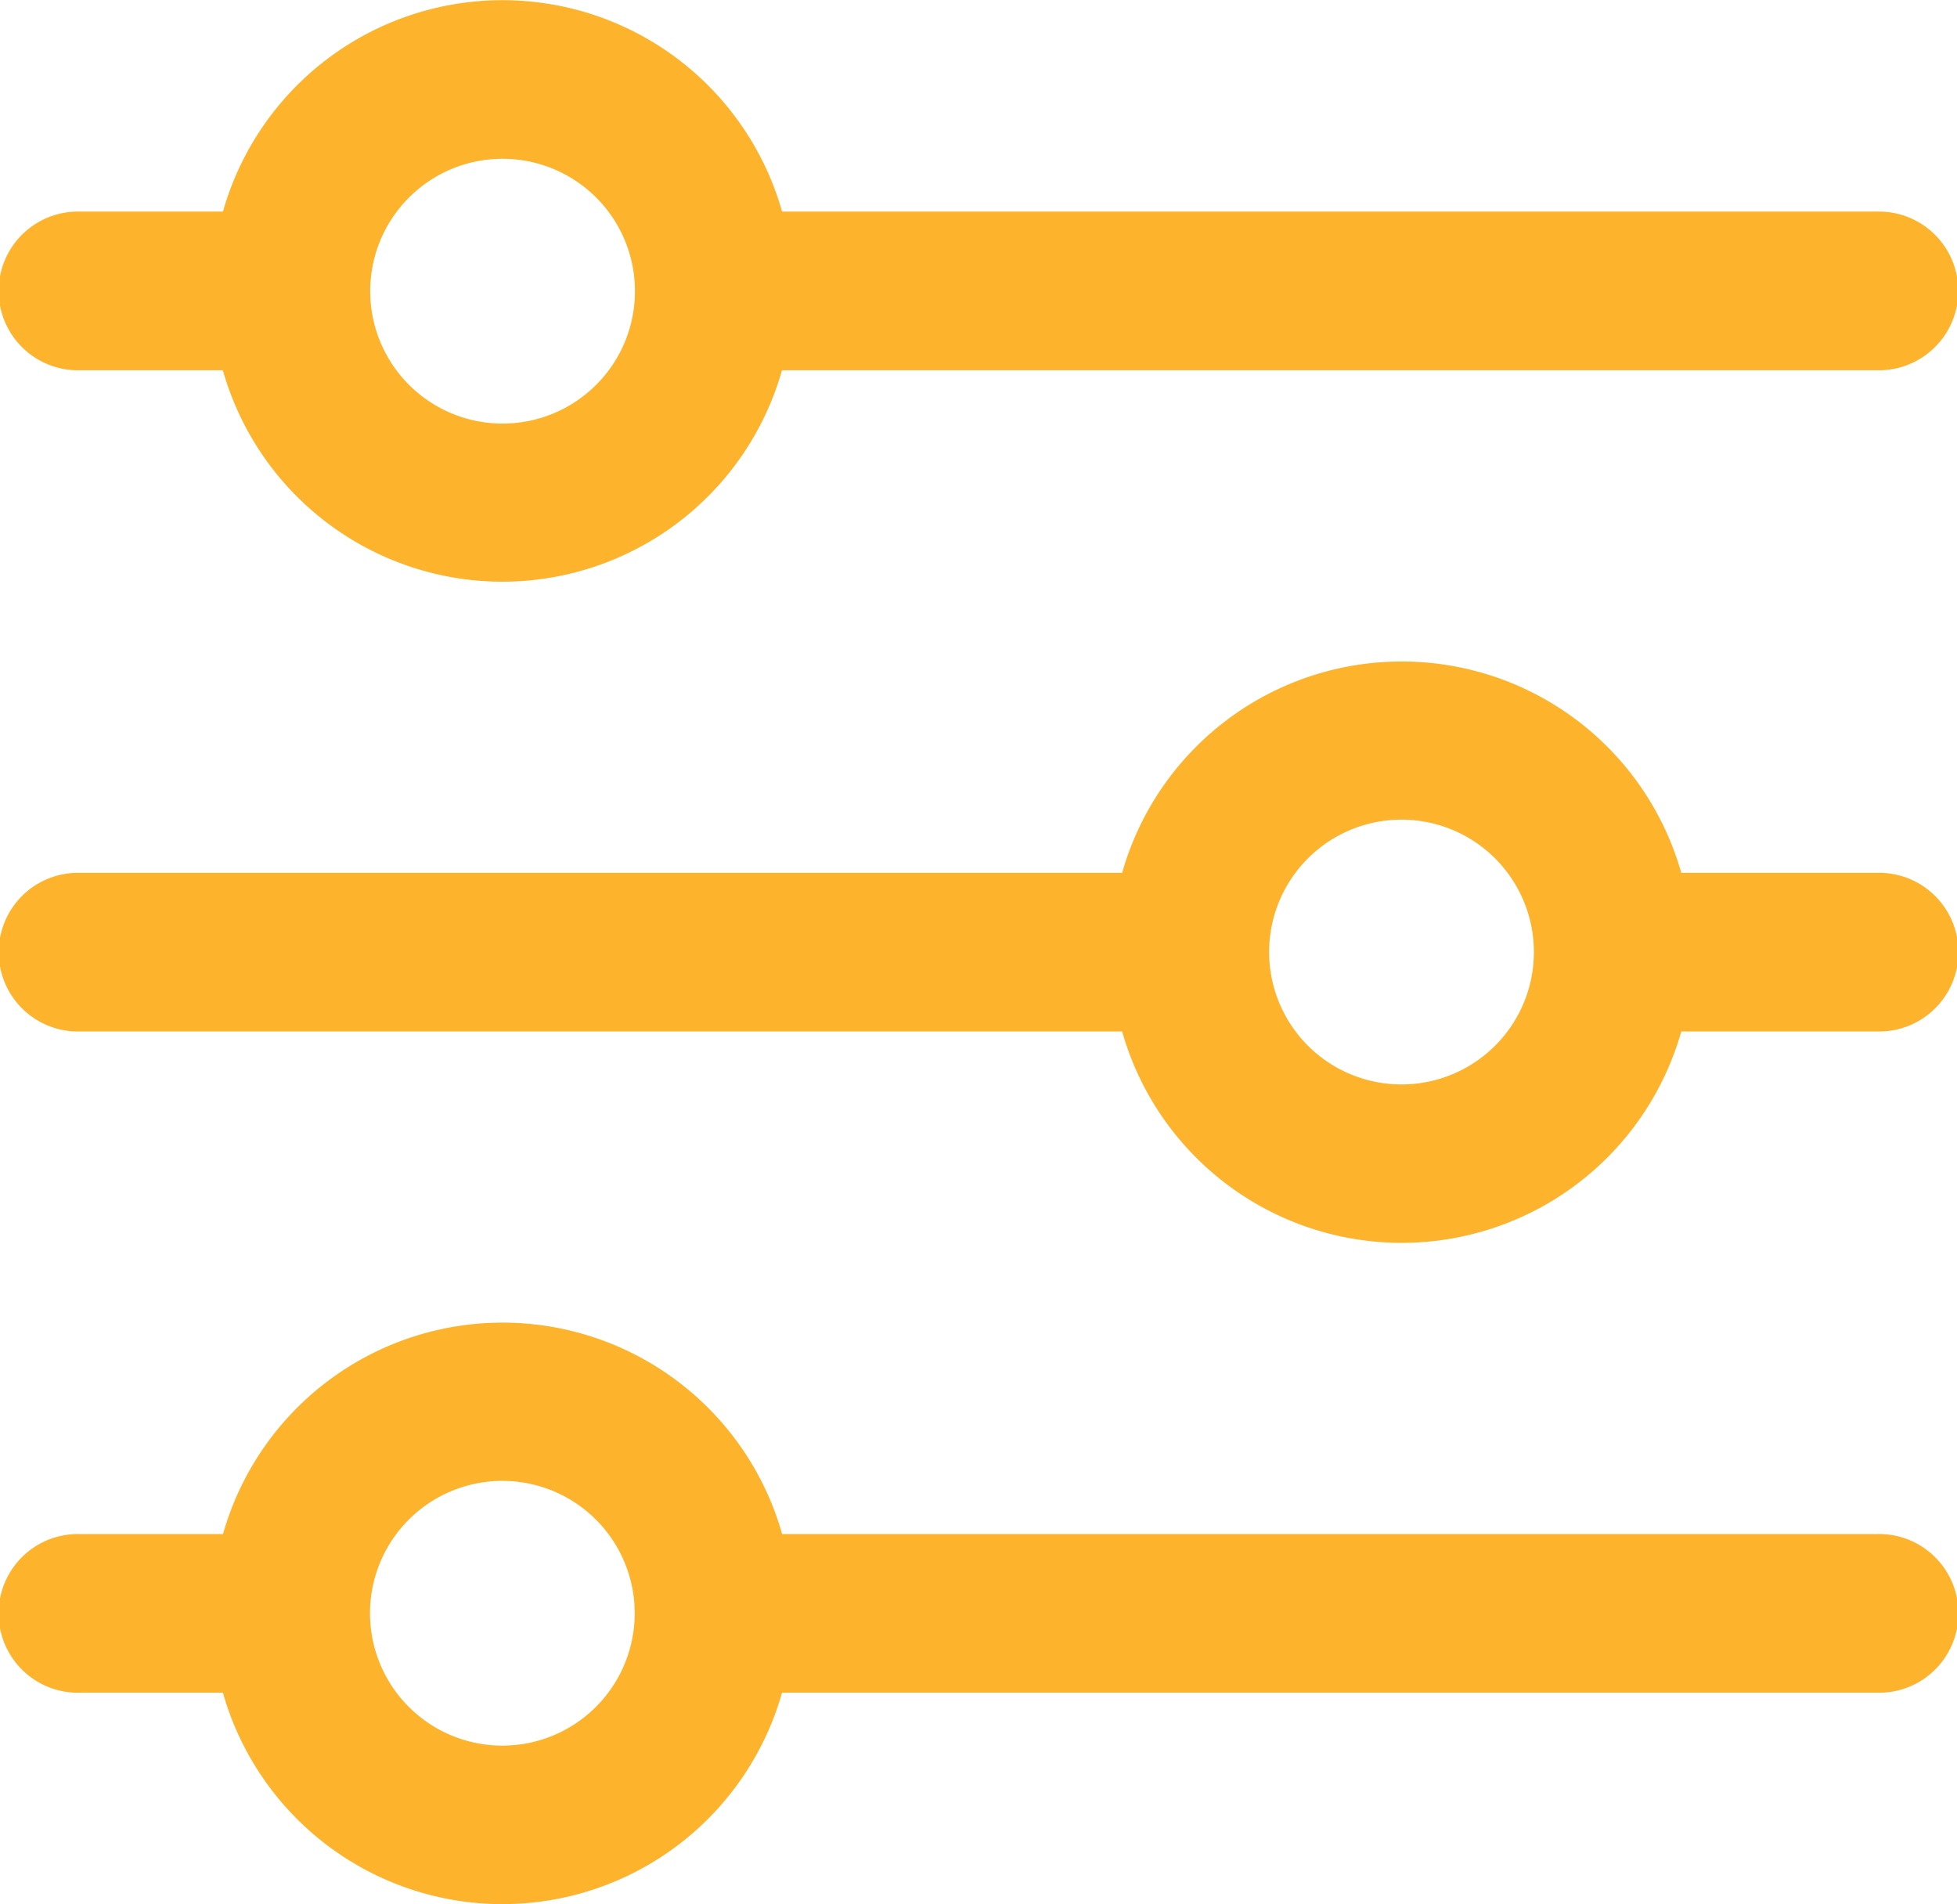
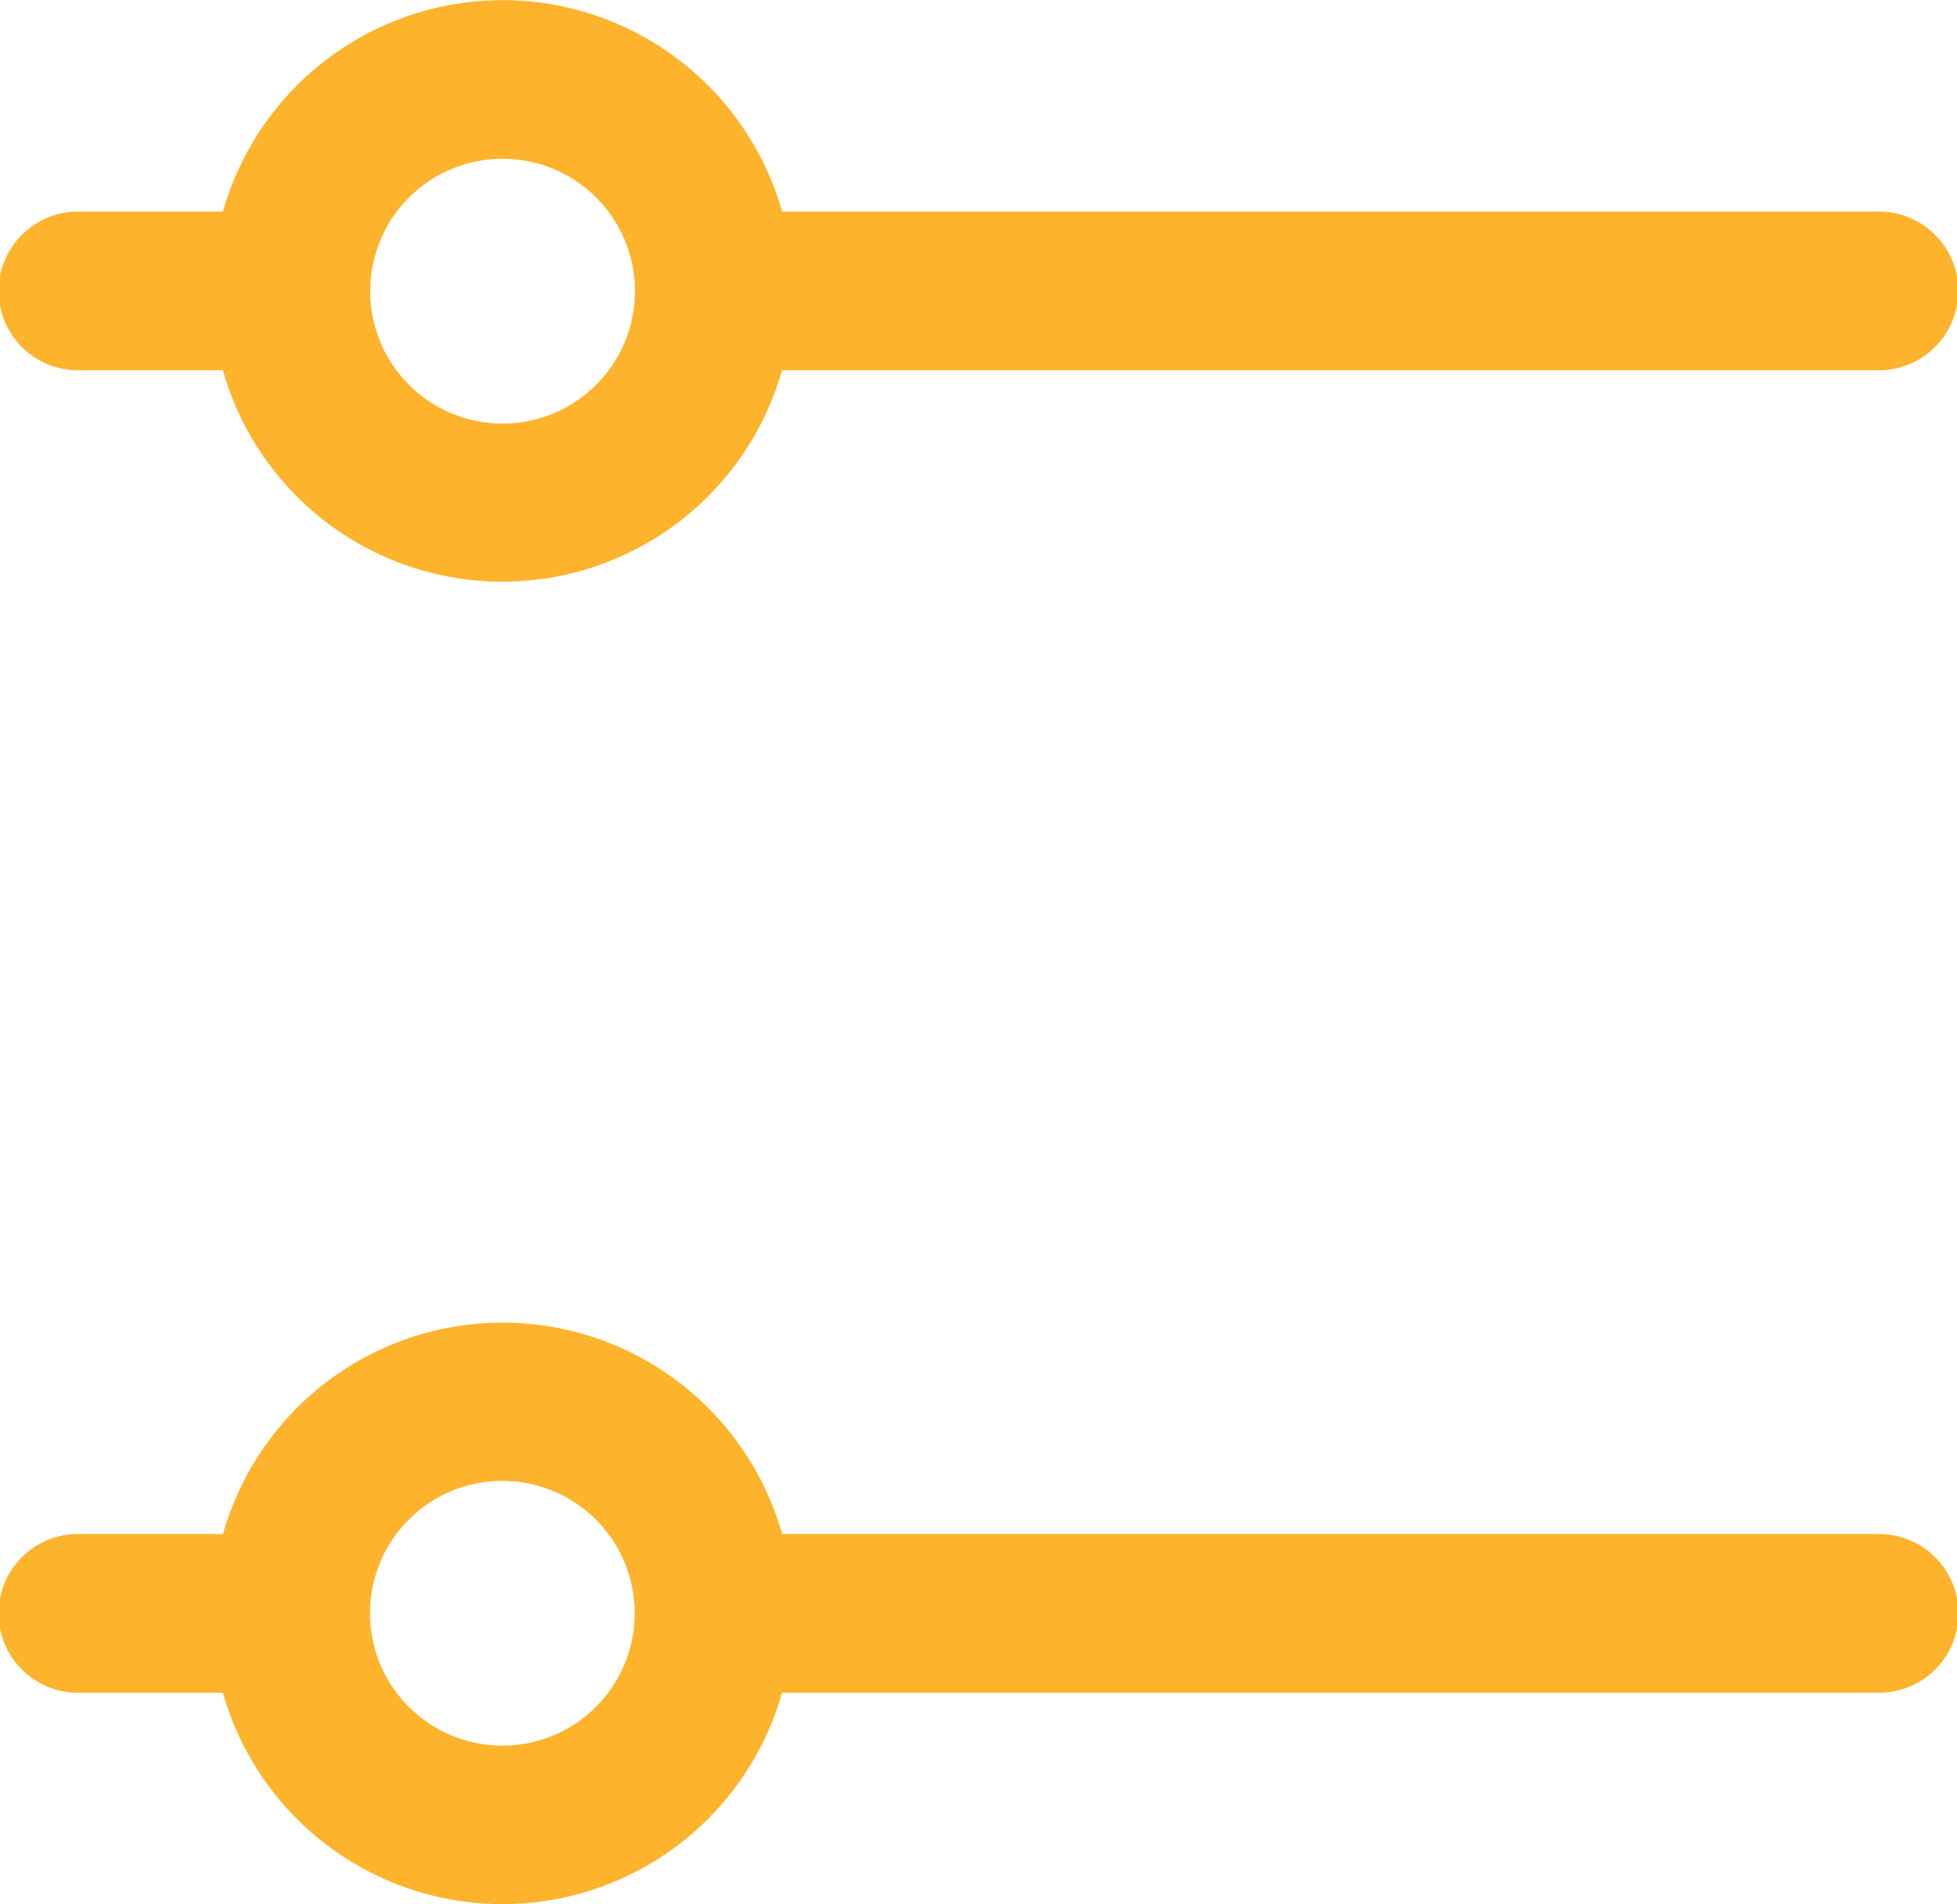
<svg xmlns="http://www.w3.org/2000/svg" width="73.502" height="71.515" viewBox="0 0 73.502 71.515">
  <g id="noun-filter-4651669" transform="translate(-101.109 -37.837)">
-     <path id="Path_177" data-name="Path 177" d="M104.089,51.742h5.39a10.913,10.913,0,0,0,21,0h41.146a2.98,2.98,0,1,0,0-5.959H130.483a10.913,10.913,0,0,0-21,0h-5.39a2.98,2.98,0,1,0,0,5.959ZM119.98,43.8a4.972,4.972,0,1,1-3.51,1.456,4.966,4.966,0,0,1,3.51-1.456Z" fill="#fdb32b" />
-     <path id="Path_178" data-name="Path 178" d="M171.634,213.953h-7.376a10.914,10.914,0,0,0-21,0h-39.16a2.98,2.98,0,1,0,0,5.959h39.16a10.914,10.914,0,0,0,21,0h7.376a2.98,2.98,0,1,0,0-5.959ZM153.756,221.9h0a4.972,4.972,0,1,1,3.51-1.456,4.966,4.966,0,0,1-3.51,1.456Z" transform="translate(-0.003 -143.338)" fill="#fdb32b" />
+     <path id="Path_177" data-name="Path 177" d="M104.089,51.742h5.39a10.913,10.913,0,0,0,21,0h41.146a2.98,2.98,0,1,0,0-5.959H130.483a10.913,10.913,0,0,0-21,0h-5.39a2.98,2.98,0,1,0,0,5.959M119.98,43.8a4.972,4.972,0,1,1-3.51,1.456,4.966,4.966,0,0,1,3.51-1.456Z" fill="#fdb32b" />
    <path id="Path_179" data-name="Path 179" d="M171.64,382.123H130.494a10.913,10.913,0,0,0-21,0H104.1a2.98,2.98,0,1,0,0,5.959h5.39a10.913,10.913,0,0,0,21,0H171.64a2.98,2.98,0,1,0,0-5.959Zm-51.649,7.946a4.971,4.971,0,1,1,3.51-1.456,4.966,4.966,0,0,1-3.51,1.456Z" transform="translate(-0.009 -286.677)" fill="#fdb32b" />
  </g>
</svg>